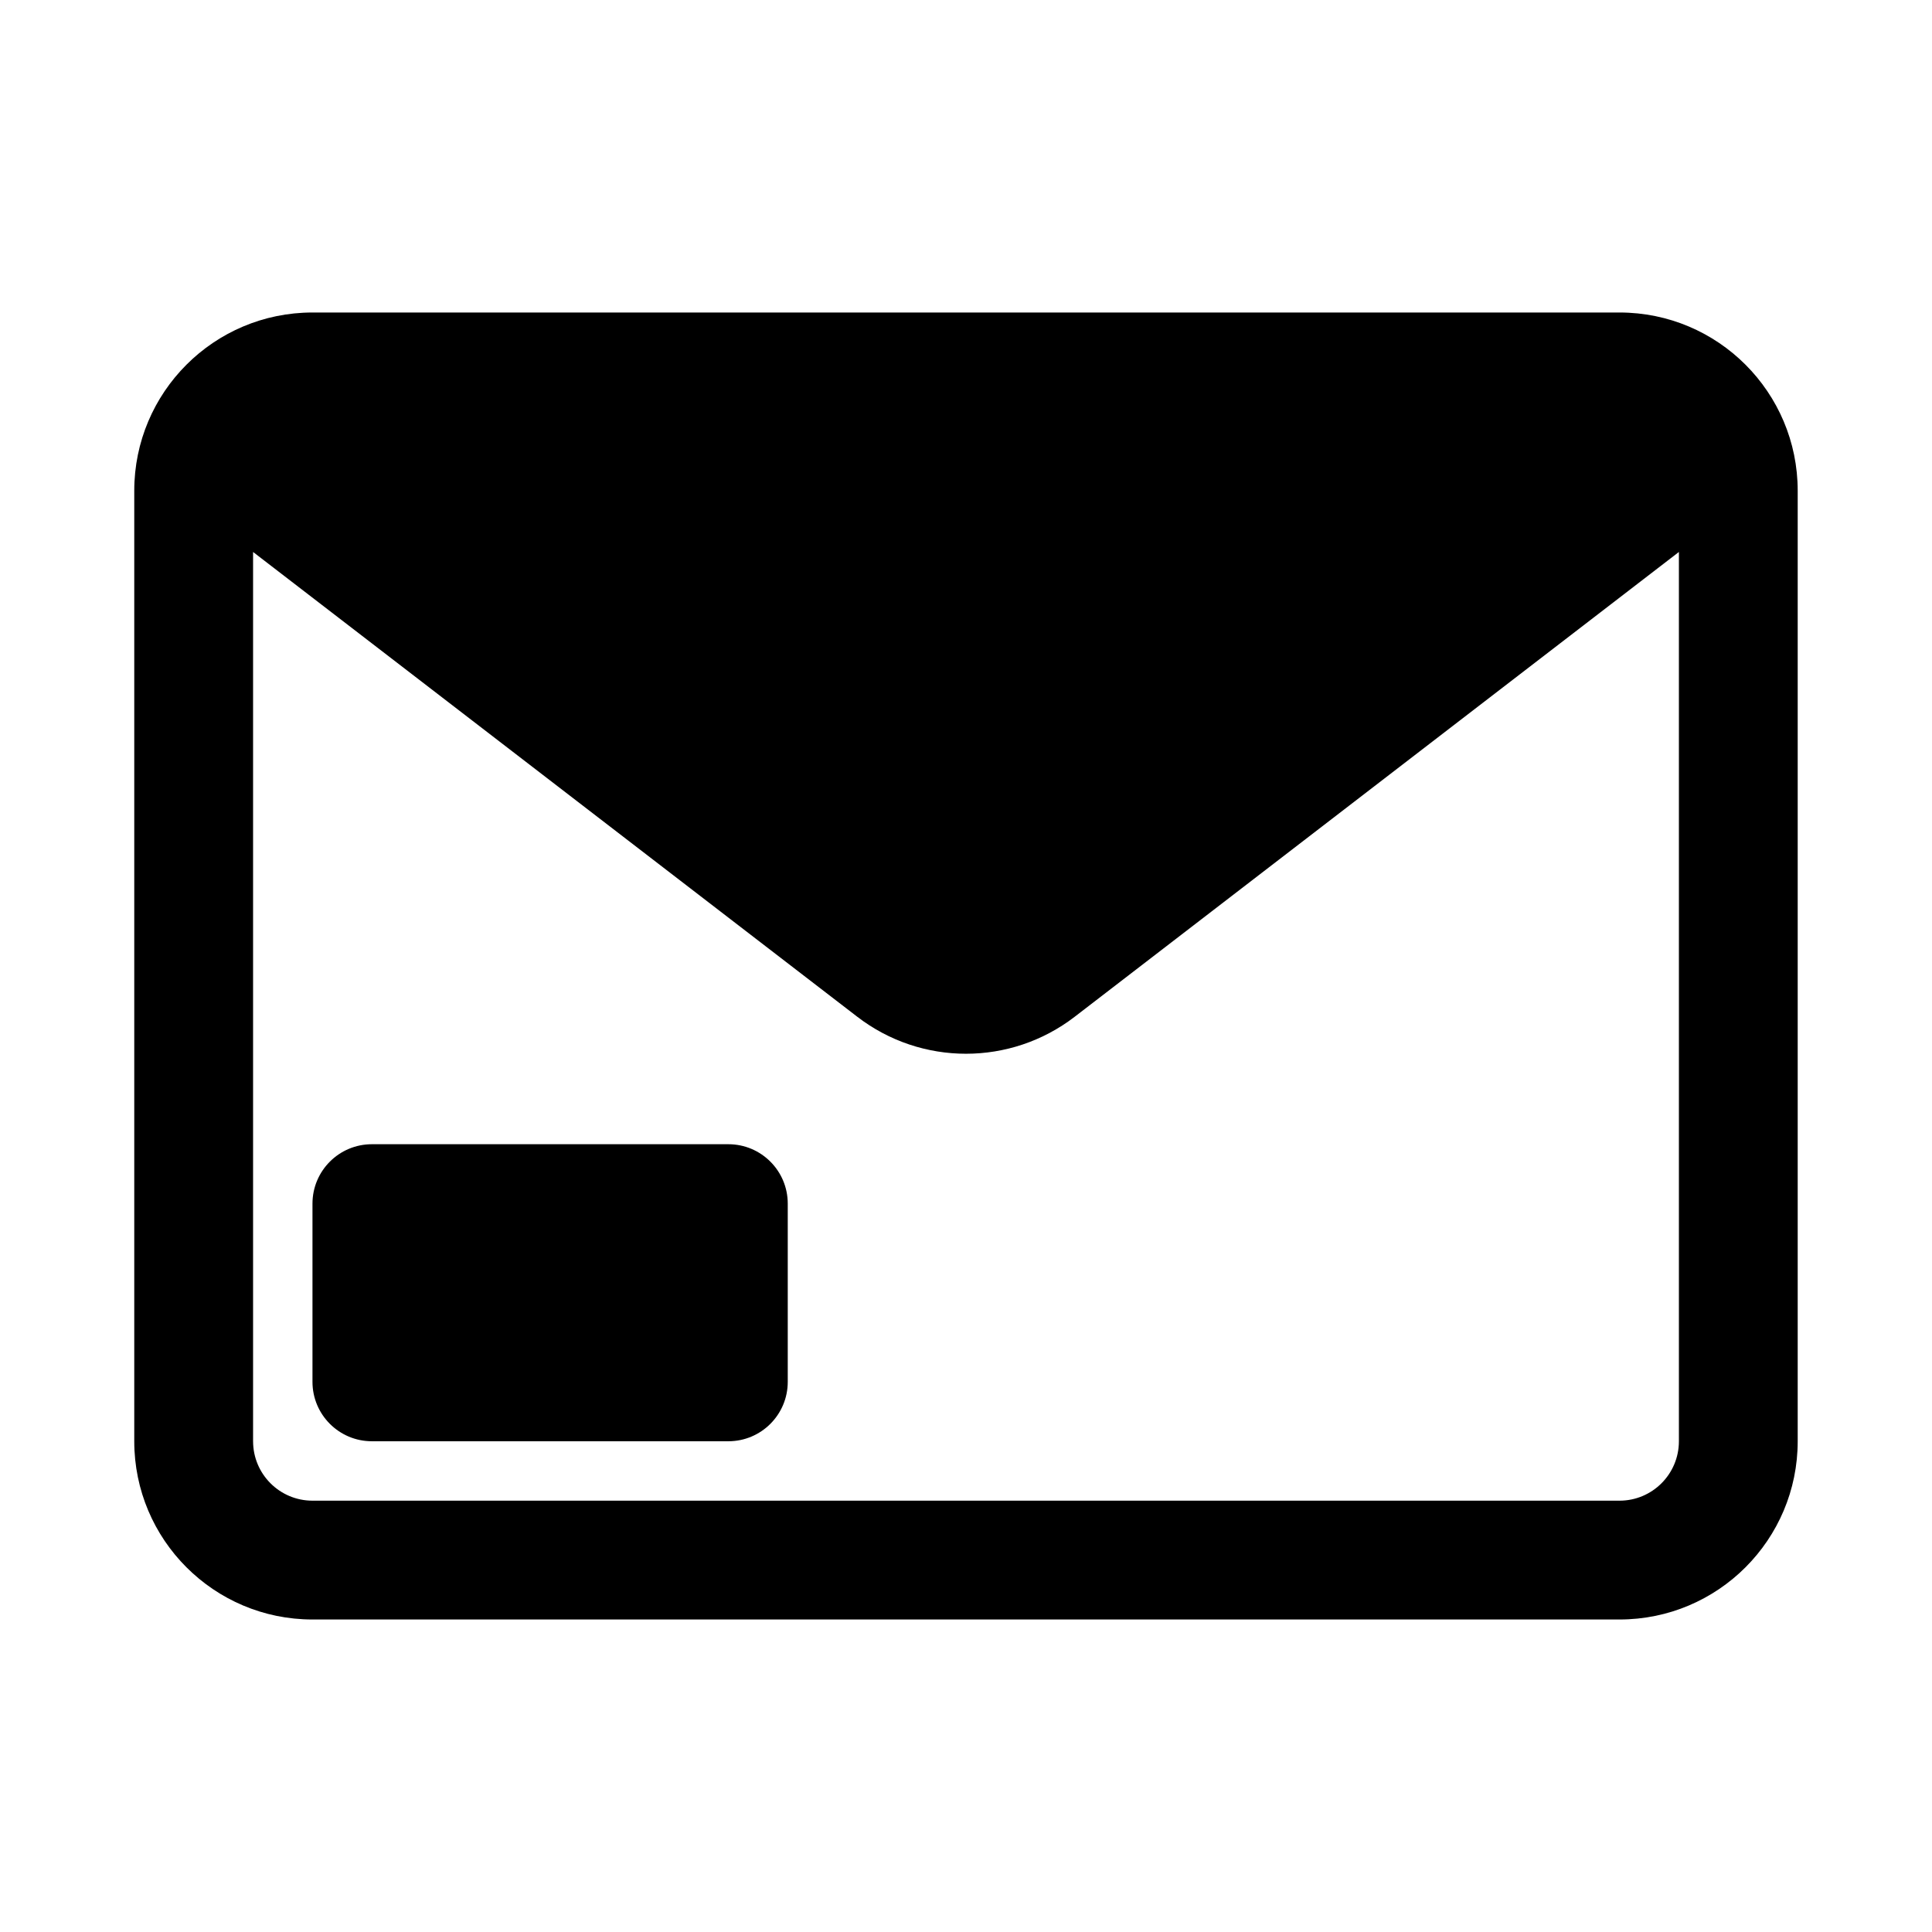
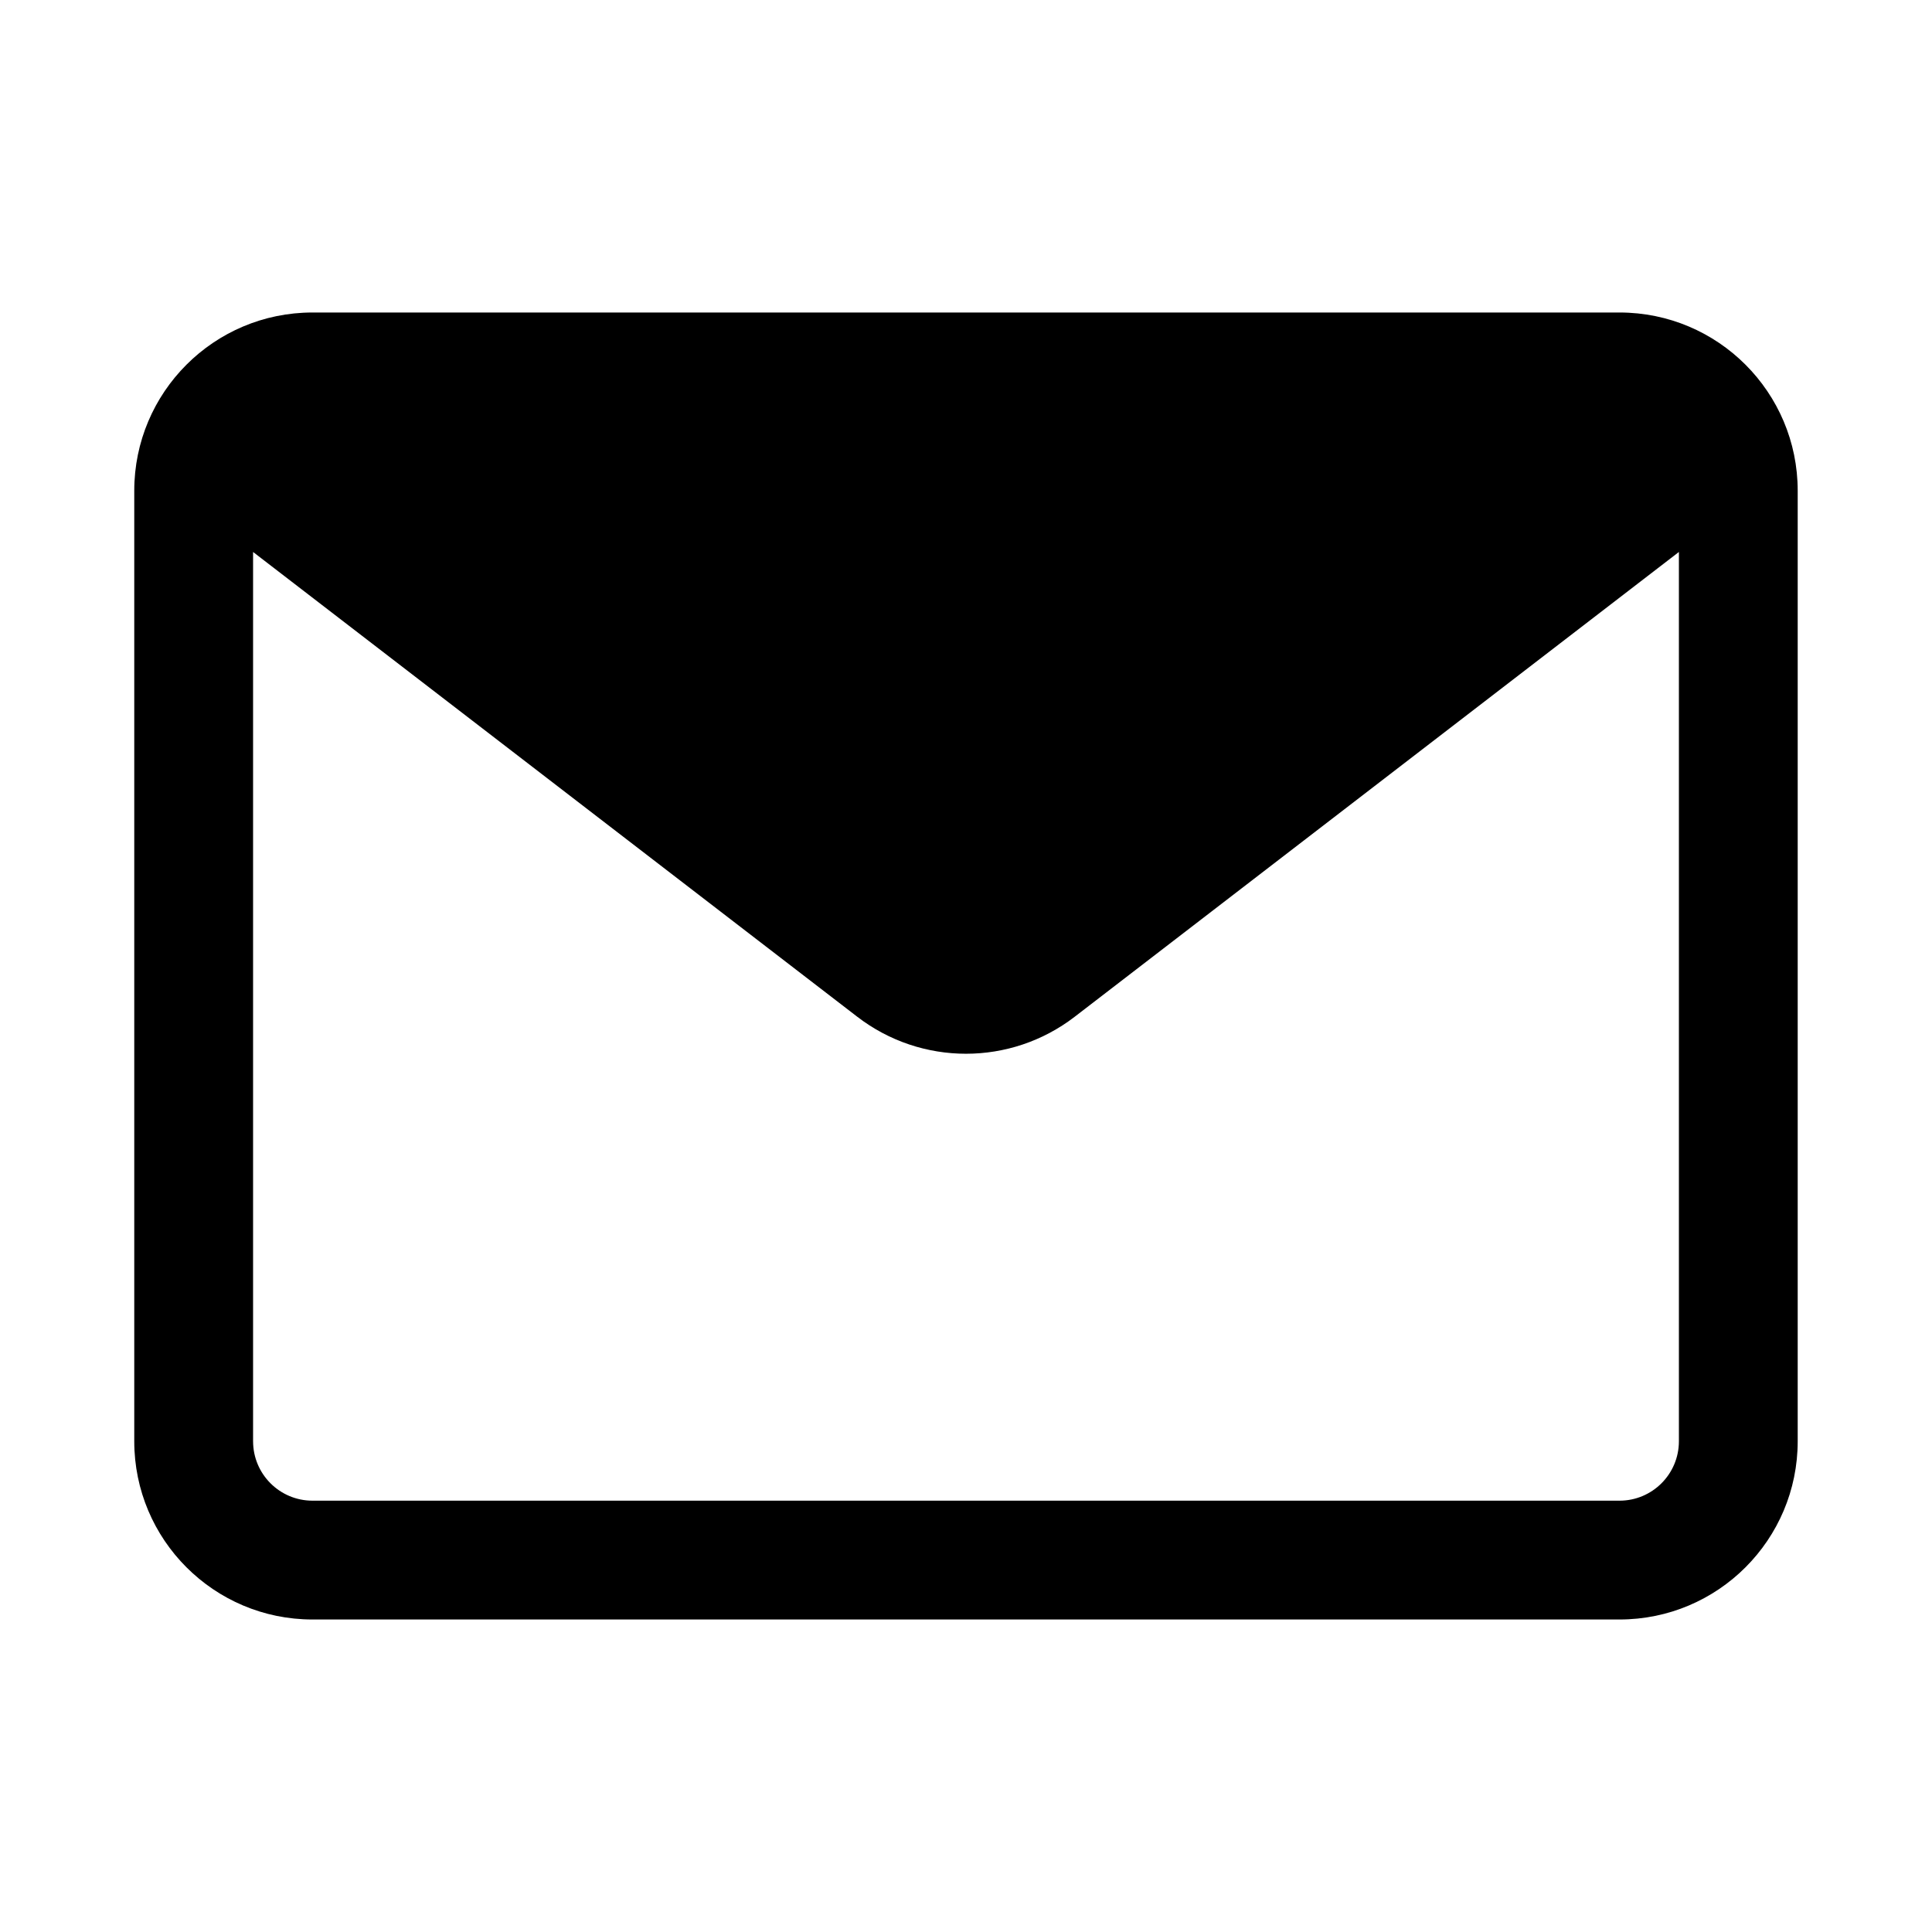
<svg xmlns="http://www.w3.org/2000/svg" fill="#000000" width="800px" height="800px" version="1.1" viewBox="144 144 512 512">
  <g>
-     <path d="m337.02 447.23c8.695 0 15.742 7.047 15.742 15.746v47.23c0 8.695-7.047 15.742-15.742 15.742h-94.465c-8.695 0-15.746-7.047-15.746-15.742v-47.23c0-8.699 7.051-15.746 15.746-15.746z" />
    <path d="m179.58 274.05c0-26.086 21.145-47.234 47.23-47.234h346.37c26.086 0 47.23 21.148 47.23 47.234v251.9c0 26.09-21.145 47.234-47.23 47.234h-346.37c-26.086 0-47.23-21.145-47.23-47.234zm31.488 251.9v-235.67l160.13 123.18c16.98 13.059 40.617 13.059 57.598 0l160.13-123.18v235.67c0 8.695-7.047 15.746-15.742 15.746h-346.37c-8.695 0-15.742-7.051-15.742-15.746z" fill-rule="evenodd" />
  </g>
</svg>